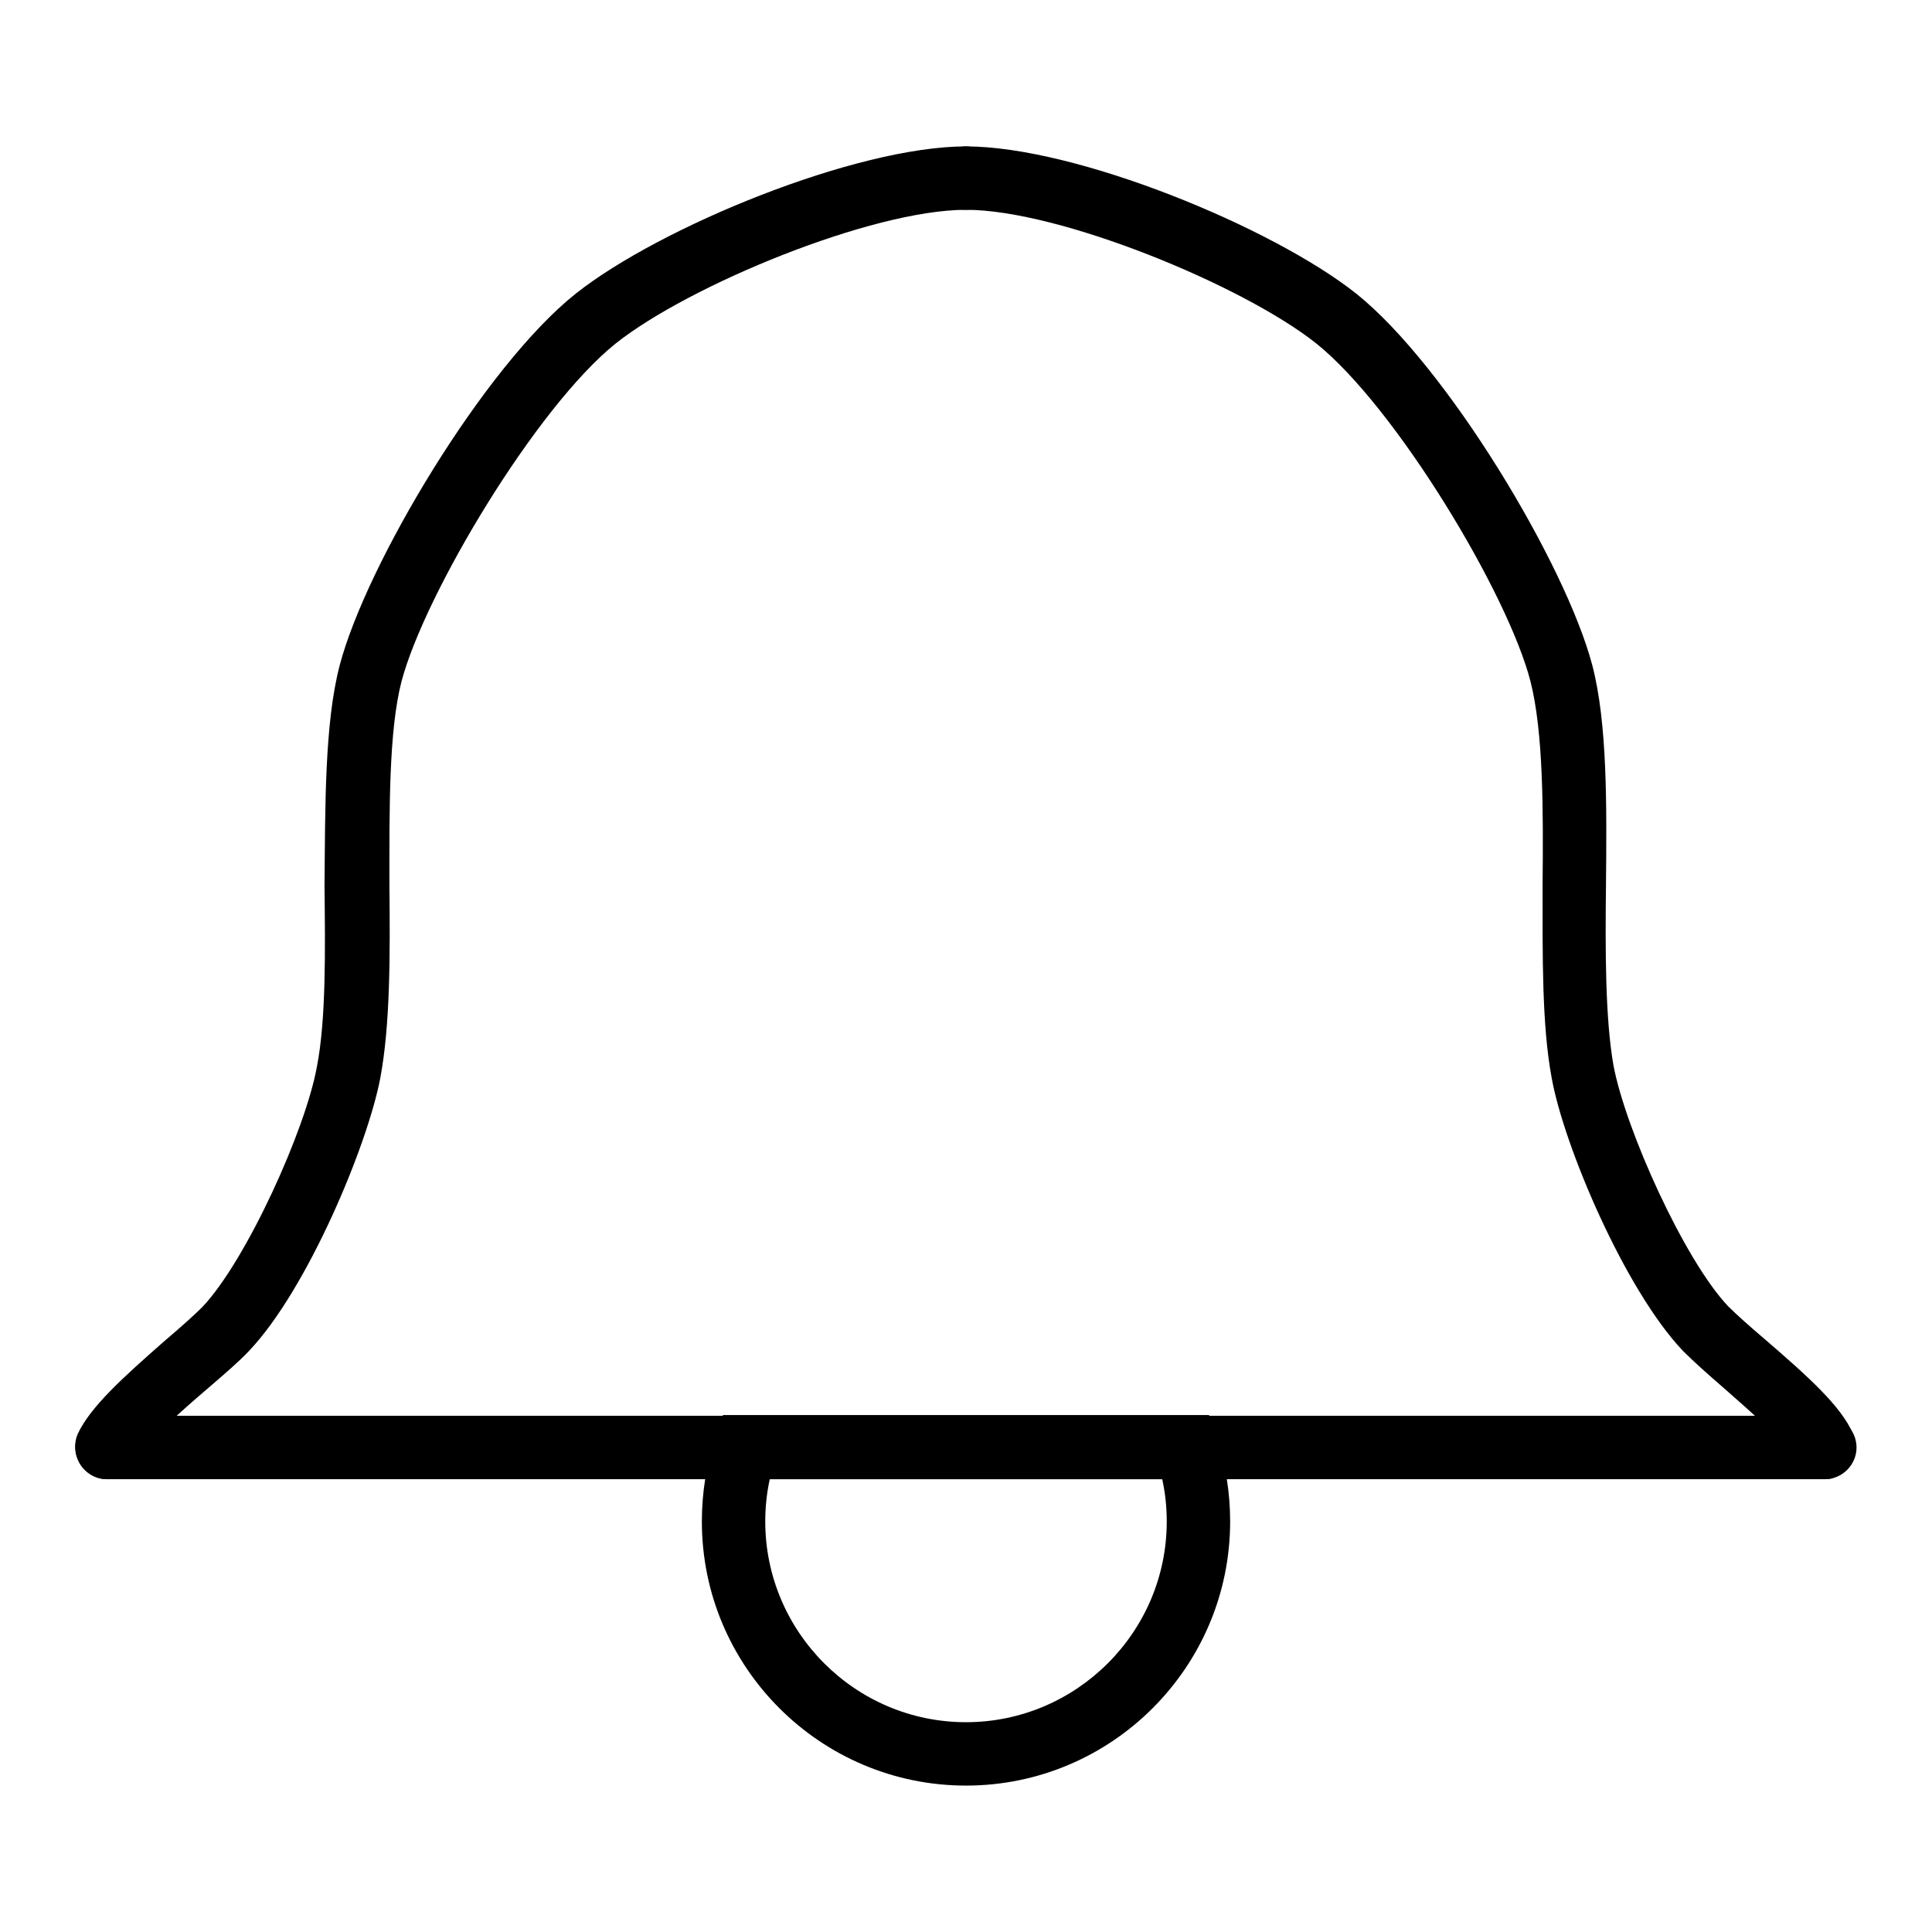
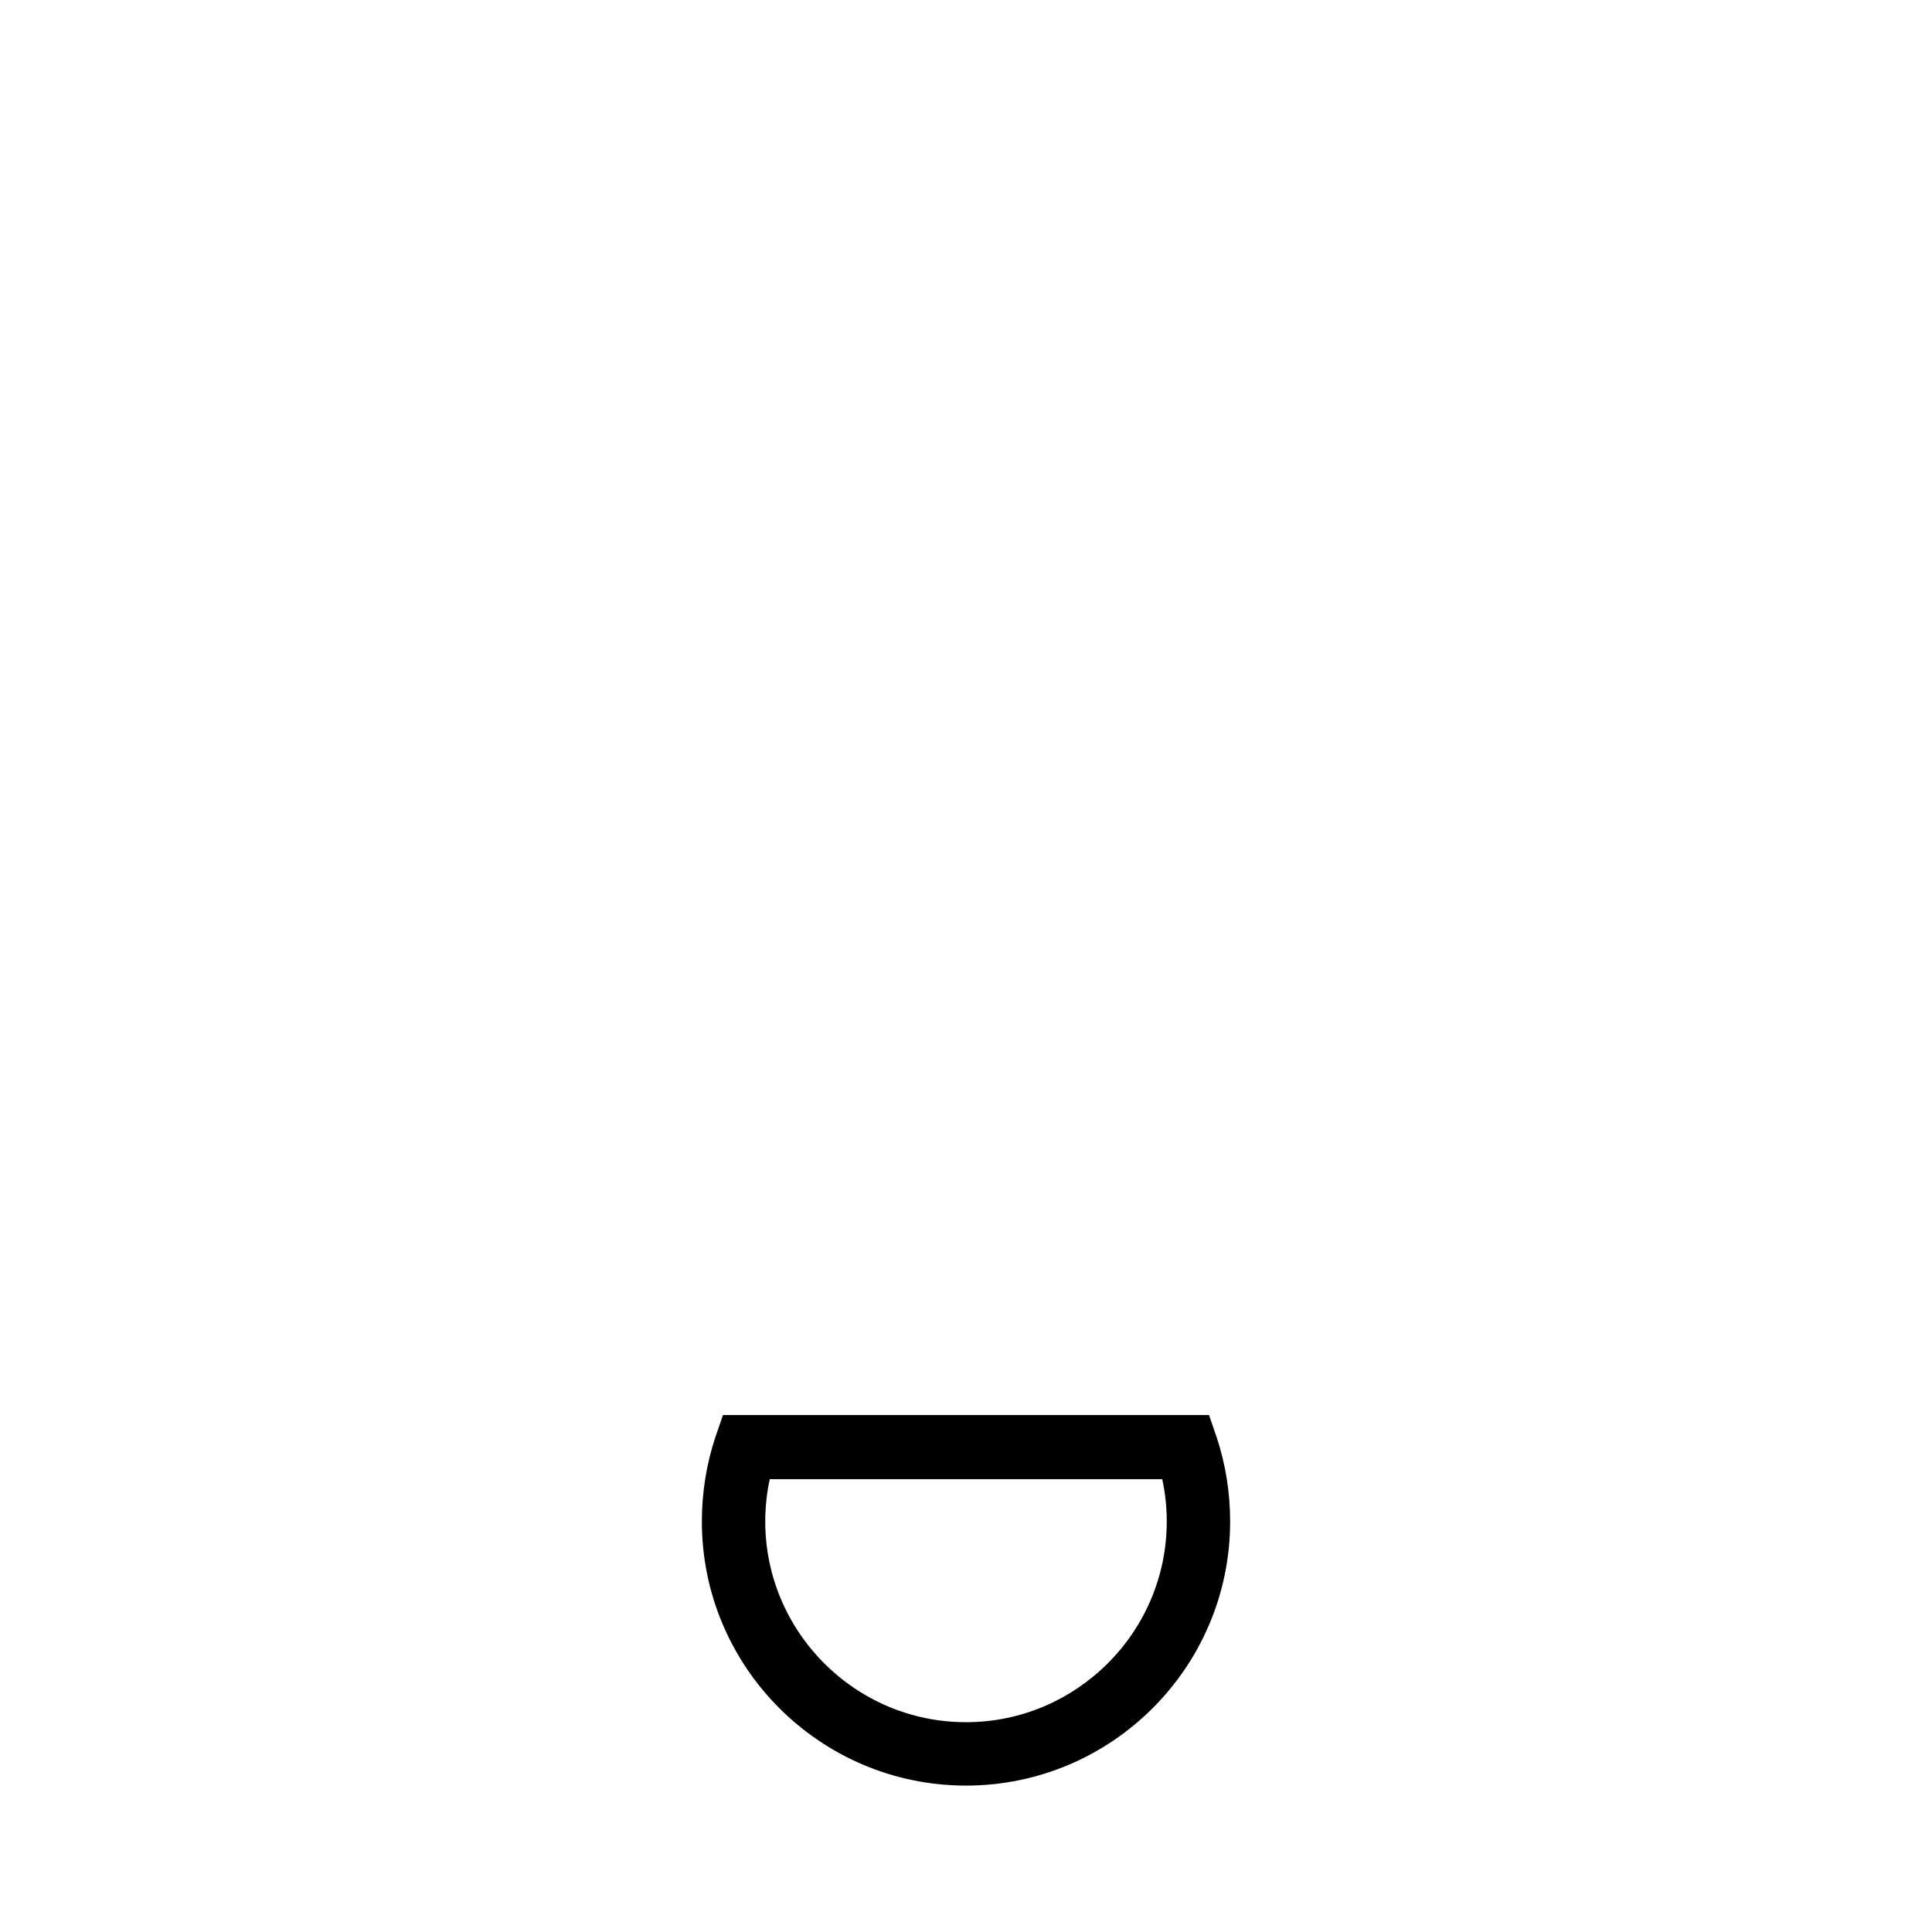
<svg xmlns="http://www.w3.org/2000/svg" version="1.1" x="0px" y="0px" viewBox="0 0 256 256" enable-background="new 0 0 256 256" xml:space="preserve">
  <g>
-     <path fill="#000000" d="M14.2,196c-0.6,0-1.2-0.1-1.8-0.4c-2.1-1-3-3.5-2.1-5.6c1.7-3.6,5.9-7.4,11.6-12.4c2-1.7,3.8-3.3,4.9-4.4 c5.8-6.1,13.7-23.5,15.2-31.9c1.2-6.2,1.1-15.2,1-23.9C43.1,106.8,43,95.9,45,88.2c3.5-13.4,19.2-39.7,31.3-49.3 c11.1-8.8,37.1-19.5,51.7-19.5c2.3,0,4.2,1.9,4.2,4.2s-1.9,4.2-4.2,4.2c-12.5,0-36.7,10-46.4,17.7c-10.5,8.4-25.3,33.1-28.4,44.8 c-1.7,6.6-1.6,17-1.6,27c0.1,9.5,0.1,18.5-1.2,25.5c-1.7,9-9.7,28.1-17.4,36.2c-1.3,1.4-3.3,3.1-5.5,5c-3.4,2.9-8.5,7.4-9.5,9.6 C17.4,195,15.9,196,14.2,196L14.2,196z" />
-     <path fill="#000000" d="M241.8,196c-1.6,0-3.1-1-3.8-2.4c-1-2.2-6.1-6.6-9.5-9.6c-2.2-1.9-4.1-3.6-5.5-5 c-7.7-8.1-15.8-27.2-17.4-36.2c-1.3-7-1.2-16-1.2-25.5c0.1-10,0.1-20.3-1.6-27c-3-11.7-17.9-36.4-28.4-44.8 c-9.7-7.7-34-17.7-46.4-17.7c-2.3,0-4.2-1.9-4.2-4.2c0-2.3,1.9-4.2,4.2-4.2c14.6,0,40.6,10.7,51.7,19.5c12,9.6,27.8,35.9,31.3,49.3 c2,7.7,1.9,18.6,1.8,29.1c-0.1,8.7-0.1,17.7,1,23.9c1.6,8.5,9.4,25.8,15.2,31.9c1.1,1.1,2.9,2.7,4.9,4.4c5.8,5,10,8.8,11.6,12.4 c1,2.1,0.1,4.6-2.1,5.6C243,195.9,242.4,196,241.8,196z" />
-     <path fill="#000000" d="M241.8,196H14.2c-2.3,0-4.2-1.9-4.2-4.2c0-2.3,1.9-4.2,4.2-4.2h227.6c2.3,0,4.2,1.9,4.2,4.2 C246,194.1,244.1,196,241.8,196z" />
    <path fill="#000000" d="M128,236.6c-19.3,0-35-15.7-35-35c0-3.8,0.6-7.6,1.8-11.2l1-2.9h64.4l1,2.9c1.2,3.6,1.8,7.4,1.8,11.2 C163,220.9,147.3,236.6,128,236.6z M102,196c-0.4,1.8-0.6,3.7-0.6,5.6c0,14.6,11.9,26.6,26.6,26.6c14.6,0,26.6-11.9,26.6-26.6 c0-1.9-0.2-3.8-0.6-5.6H102z" />
  </g>
</svg>